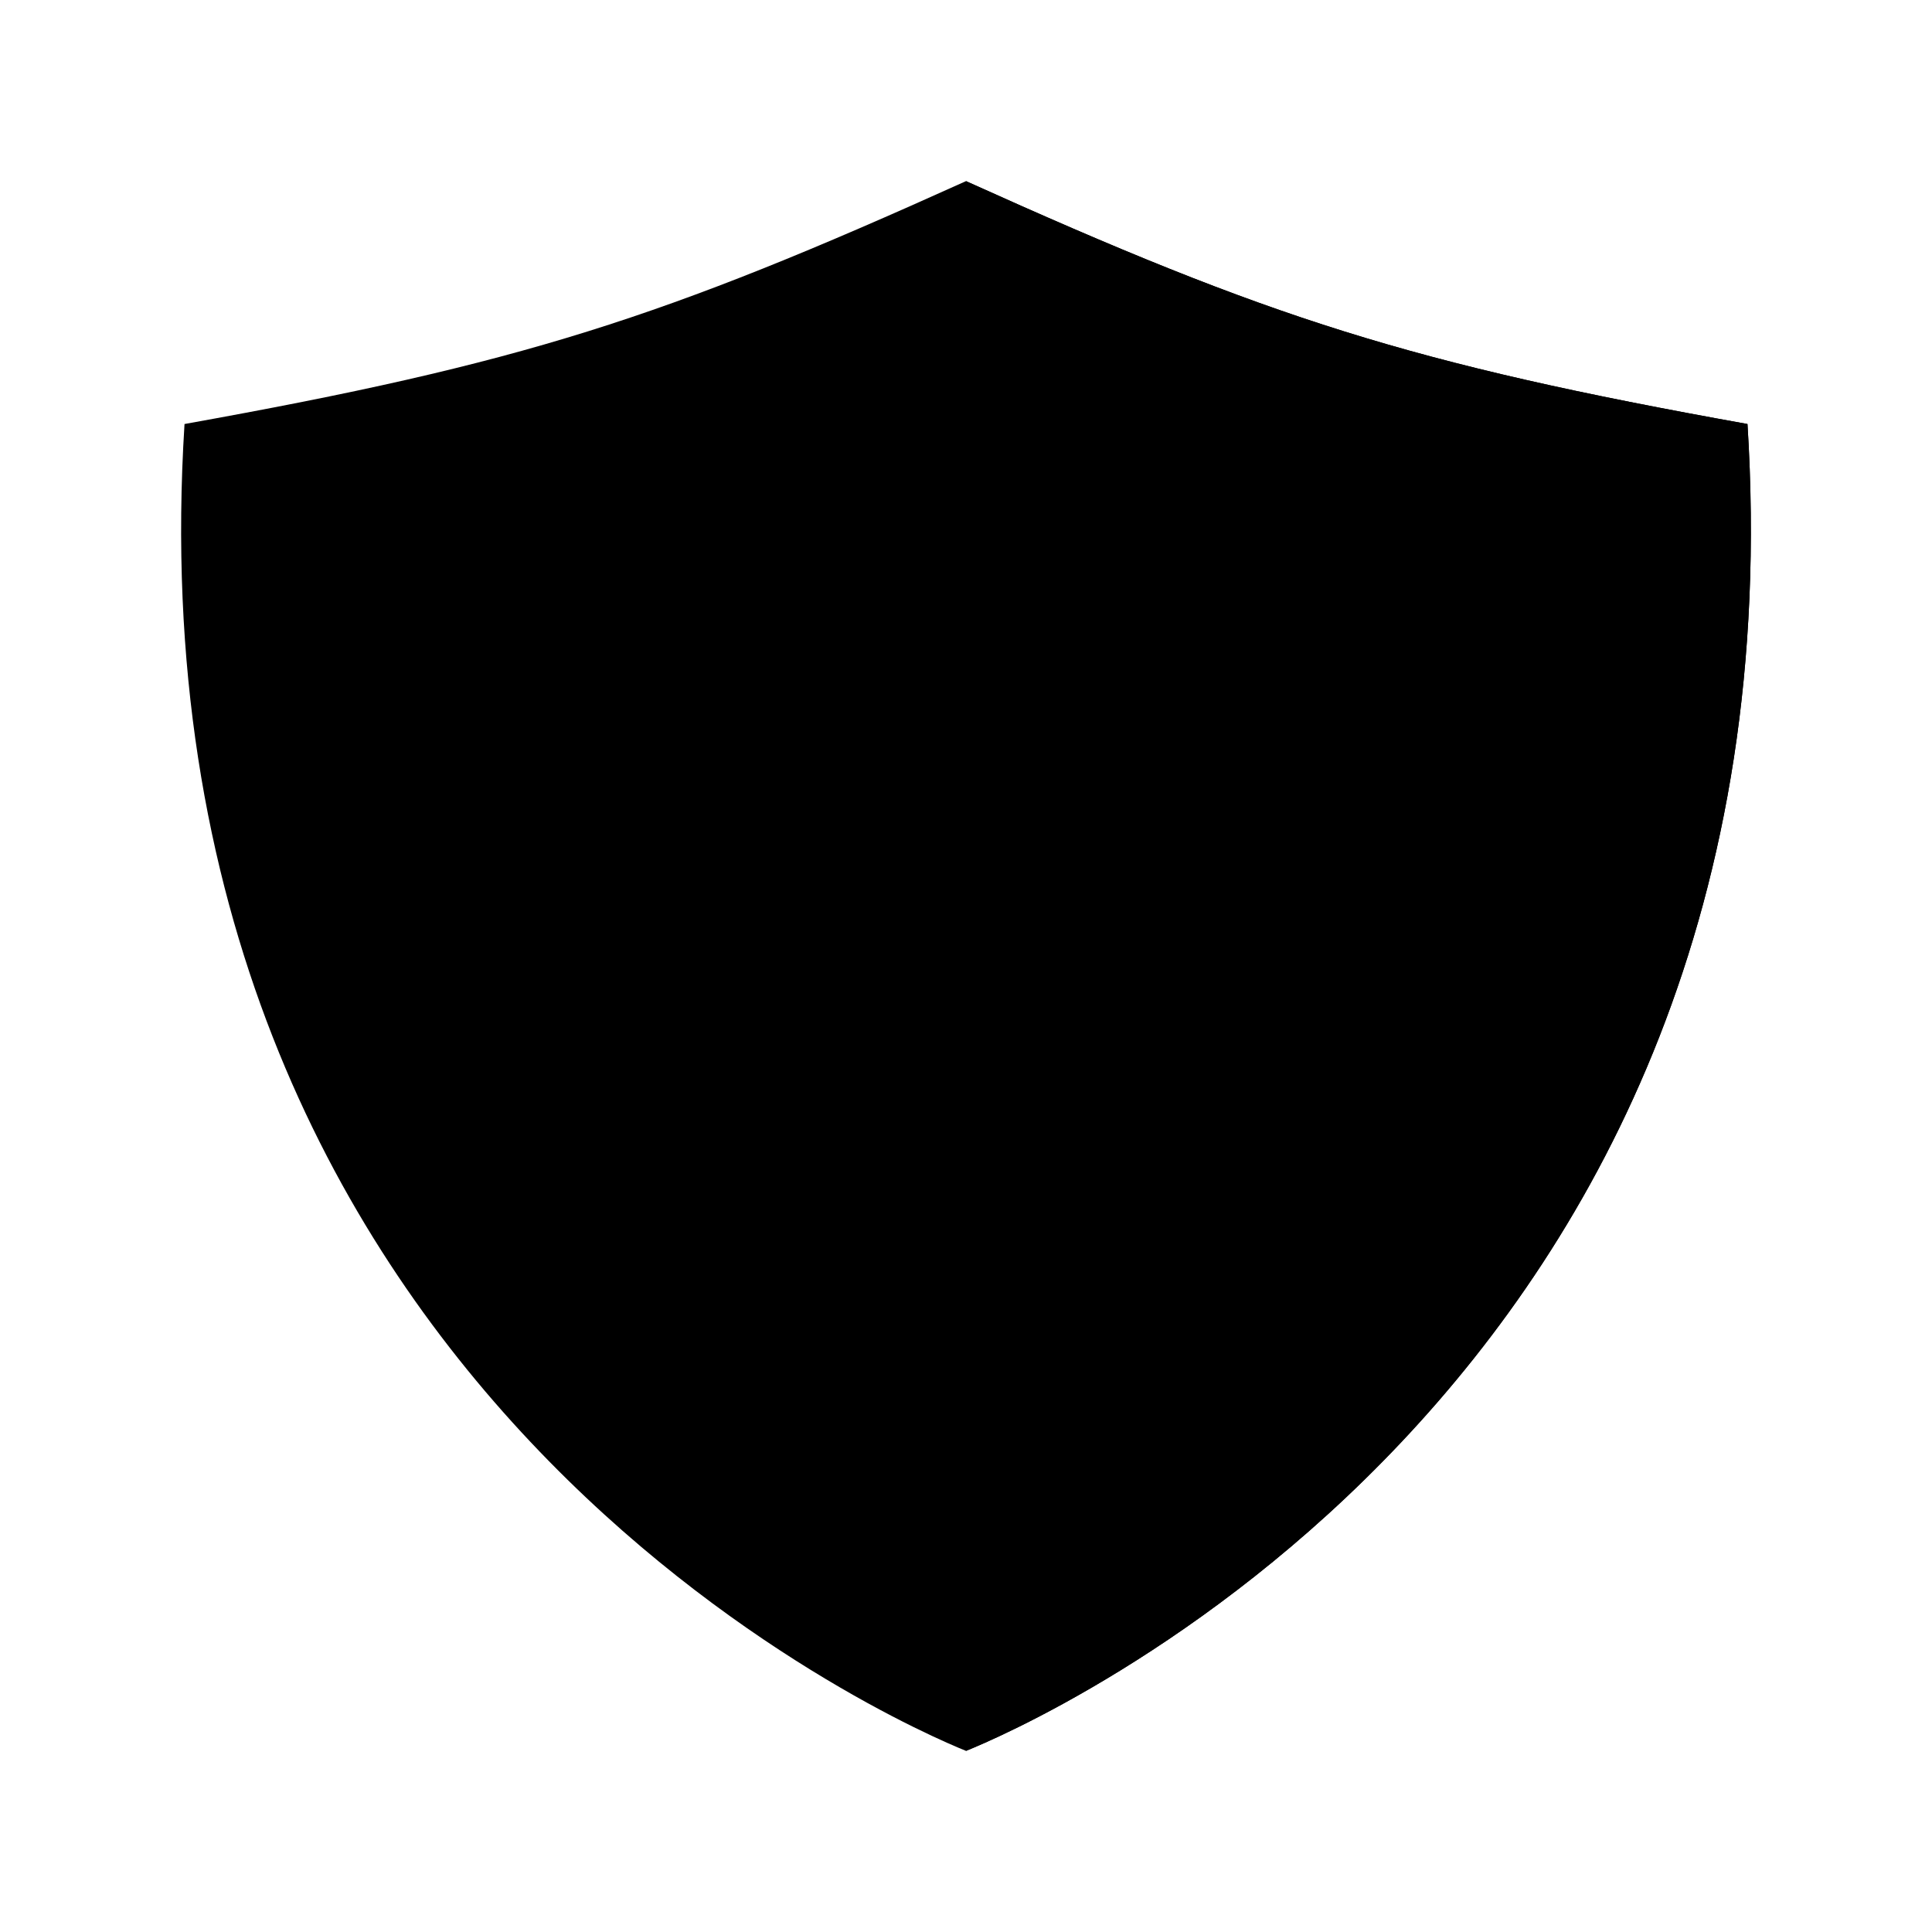
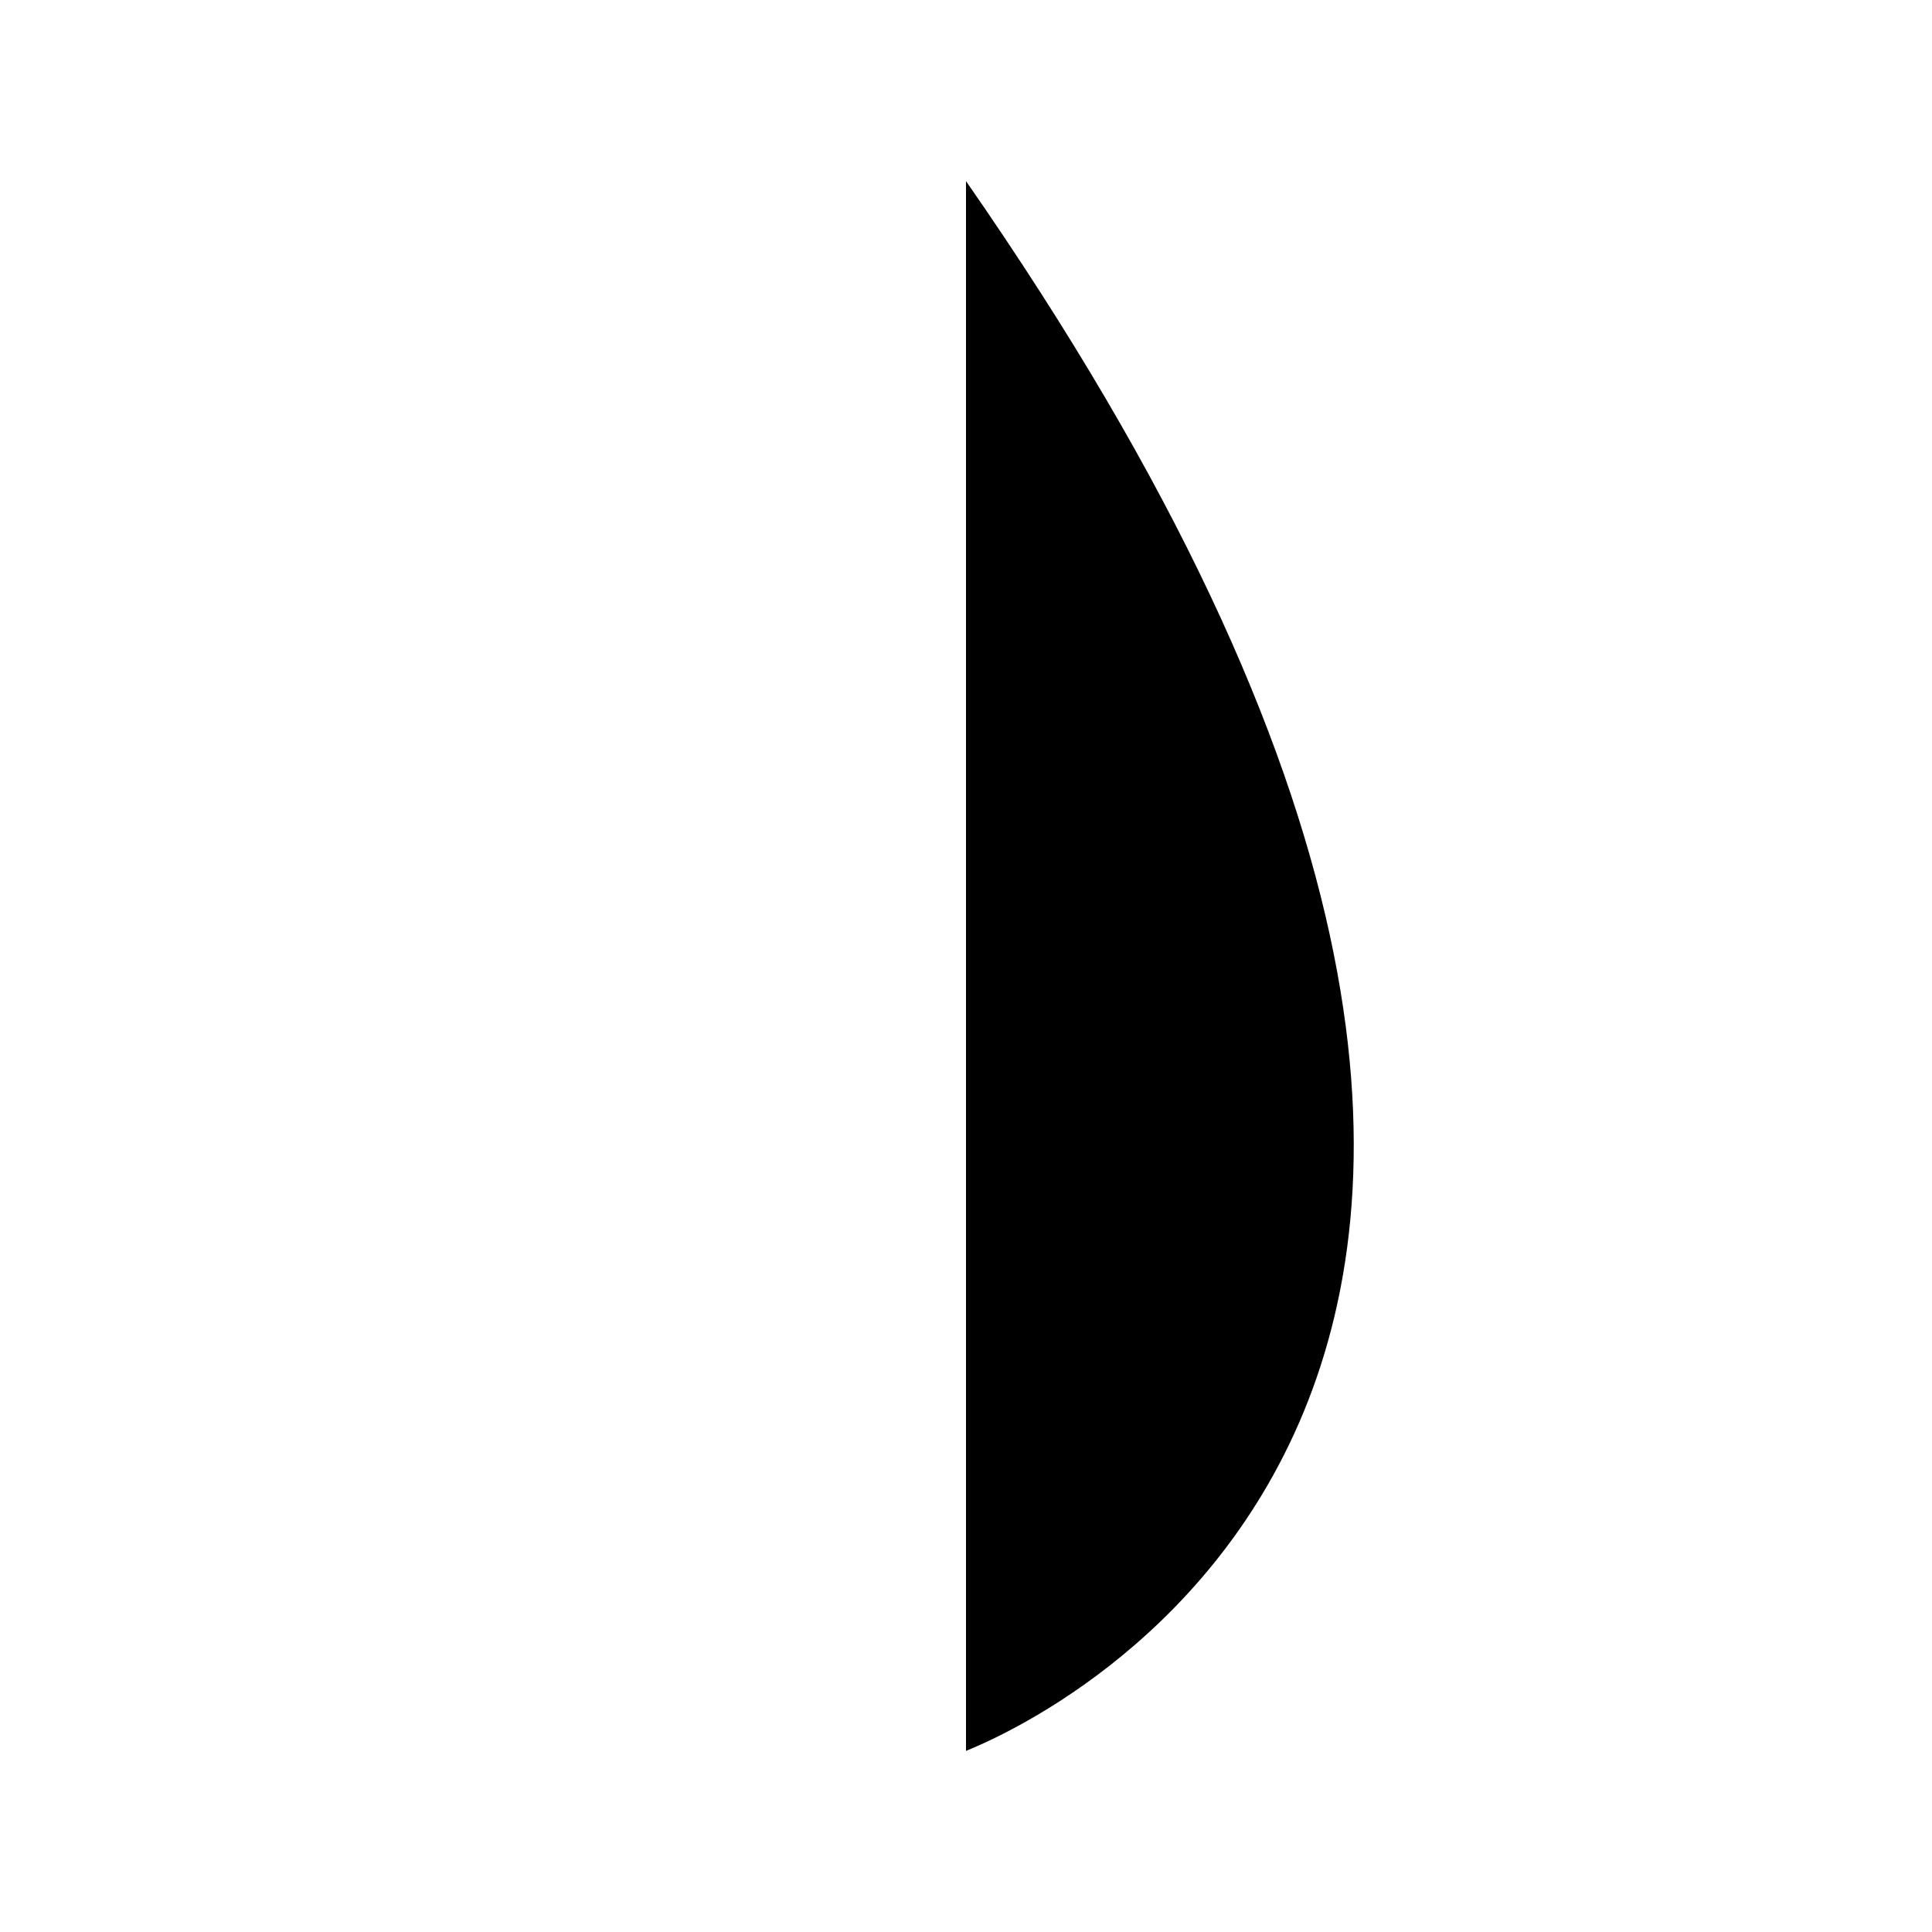
<svg xmlns="http://www.w3.org/2000/svg" viewBox="0 0 512 512" class="ionicon">
-   <path d="M48.9 112.37C138.32 96.33 175.29 84.45 256 48c80.71 36.45 117.68 48.33 207.1 64.37C479.3 369.13 271.42 457.79 256 464c-15.42-6.21-223.3-94.87-207.1-351.63z" stroke-linecap="round" stroke-linejoin="round" class="ionicon-fill-none ionicon-stroke-width" />
-   <path d="M256 48c80.71 36.45 117.68 48.33 207.1 64.37C479.3 369.13 271.42 457.79 256 464z" />
+   <path d="M256 48C479.3 369.13 271.42 457.79 256 464z" />
</svg>